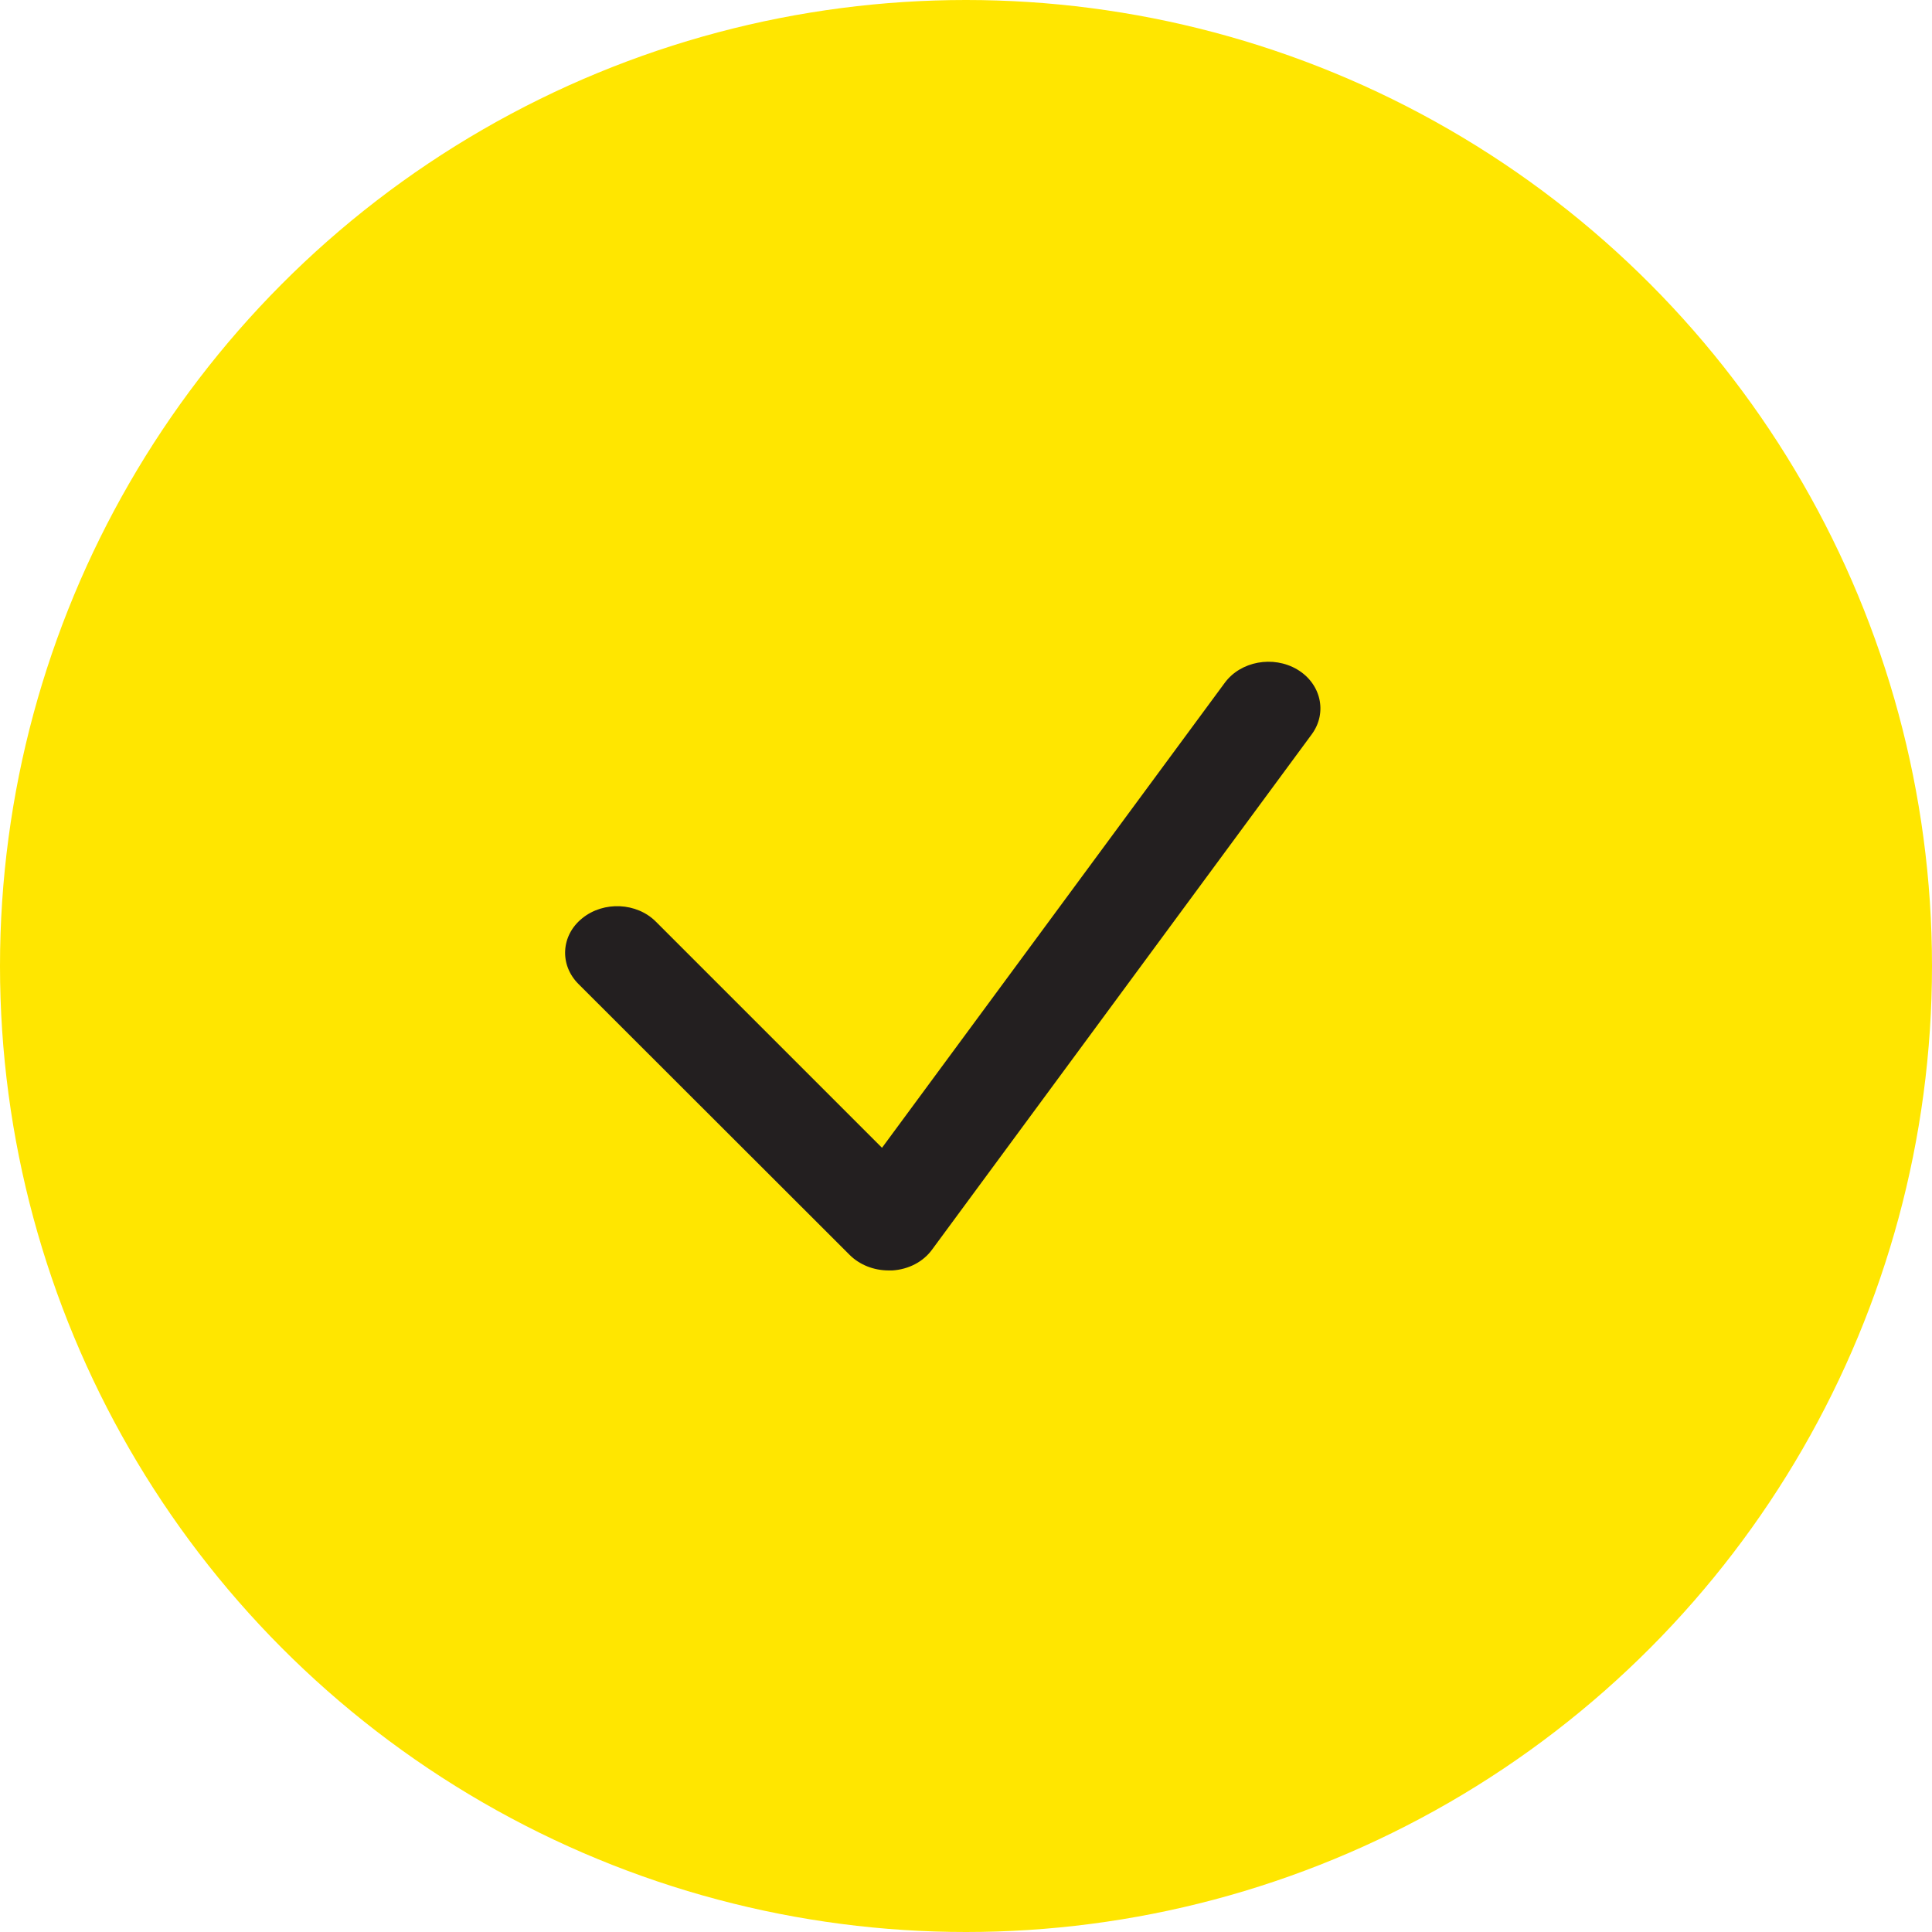
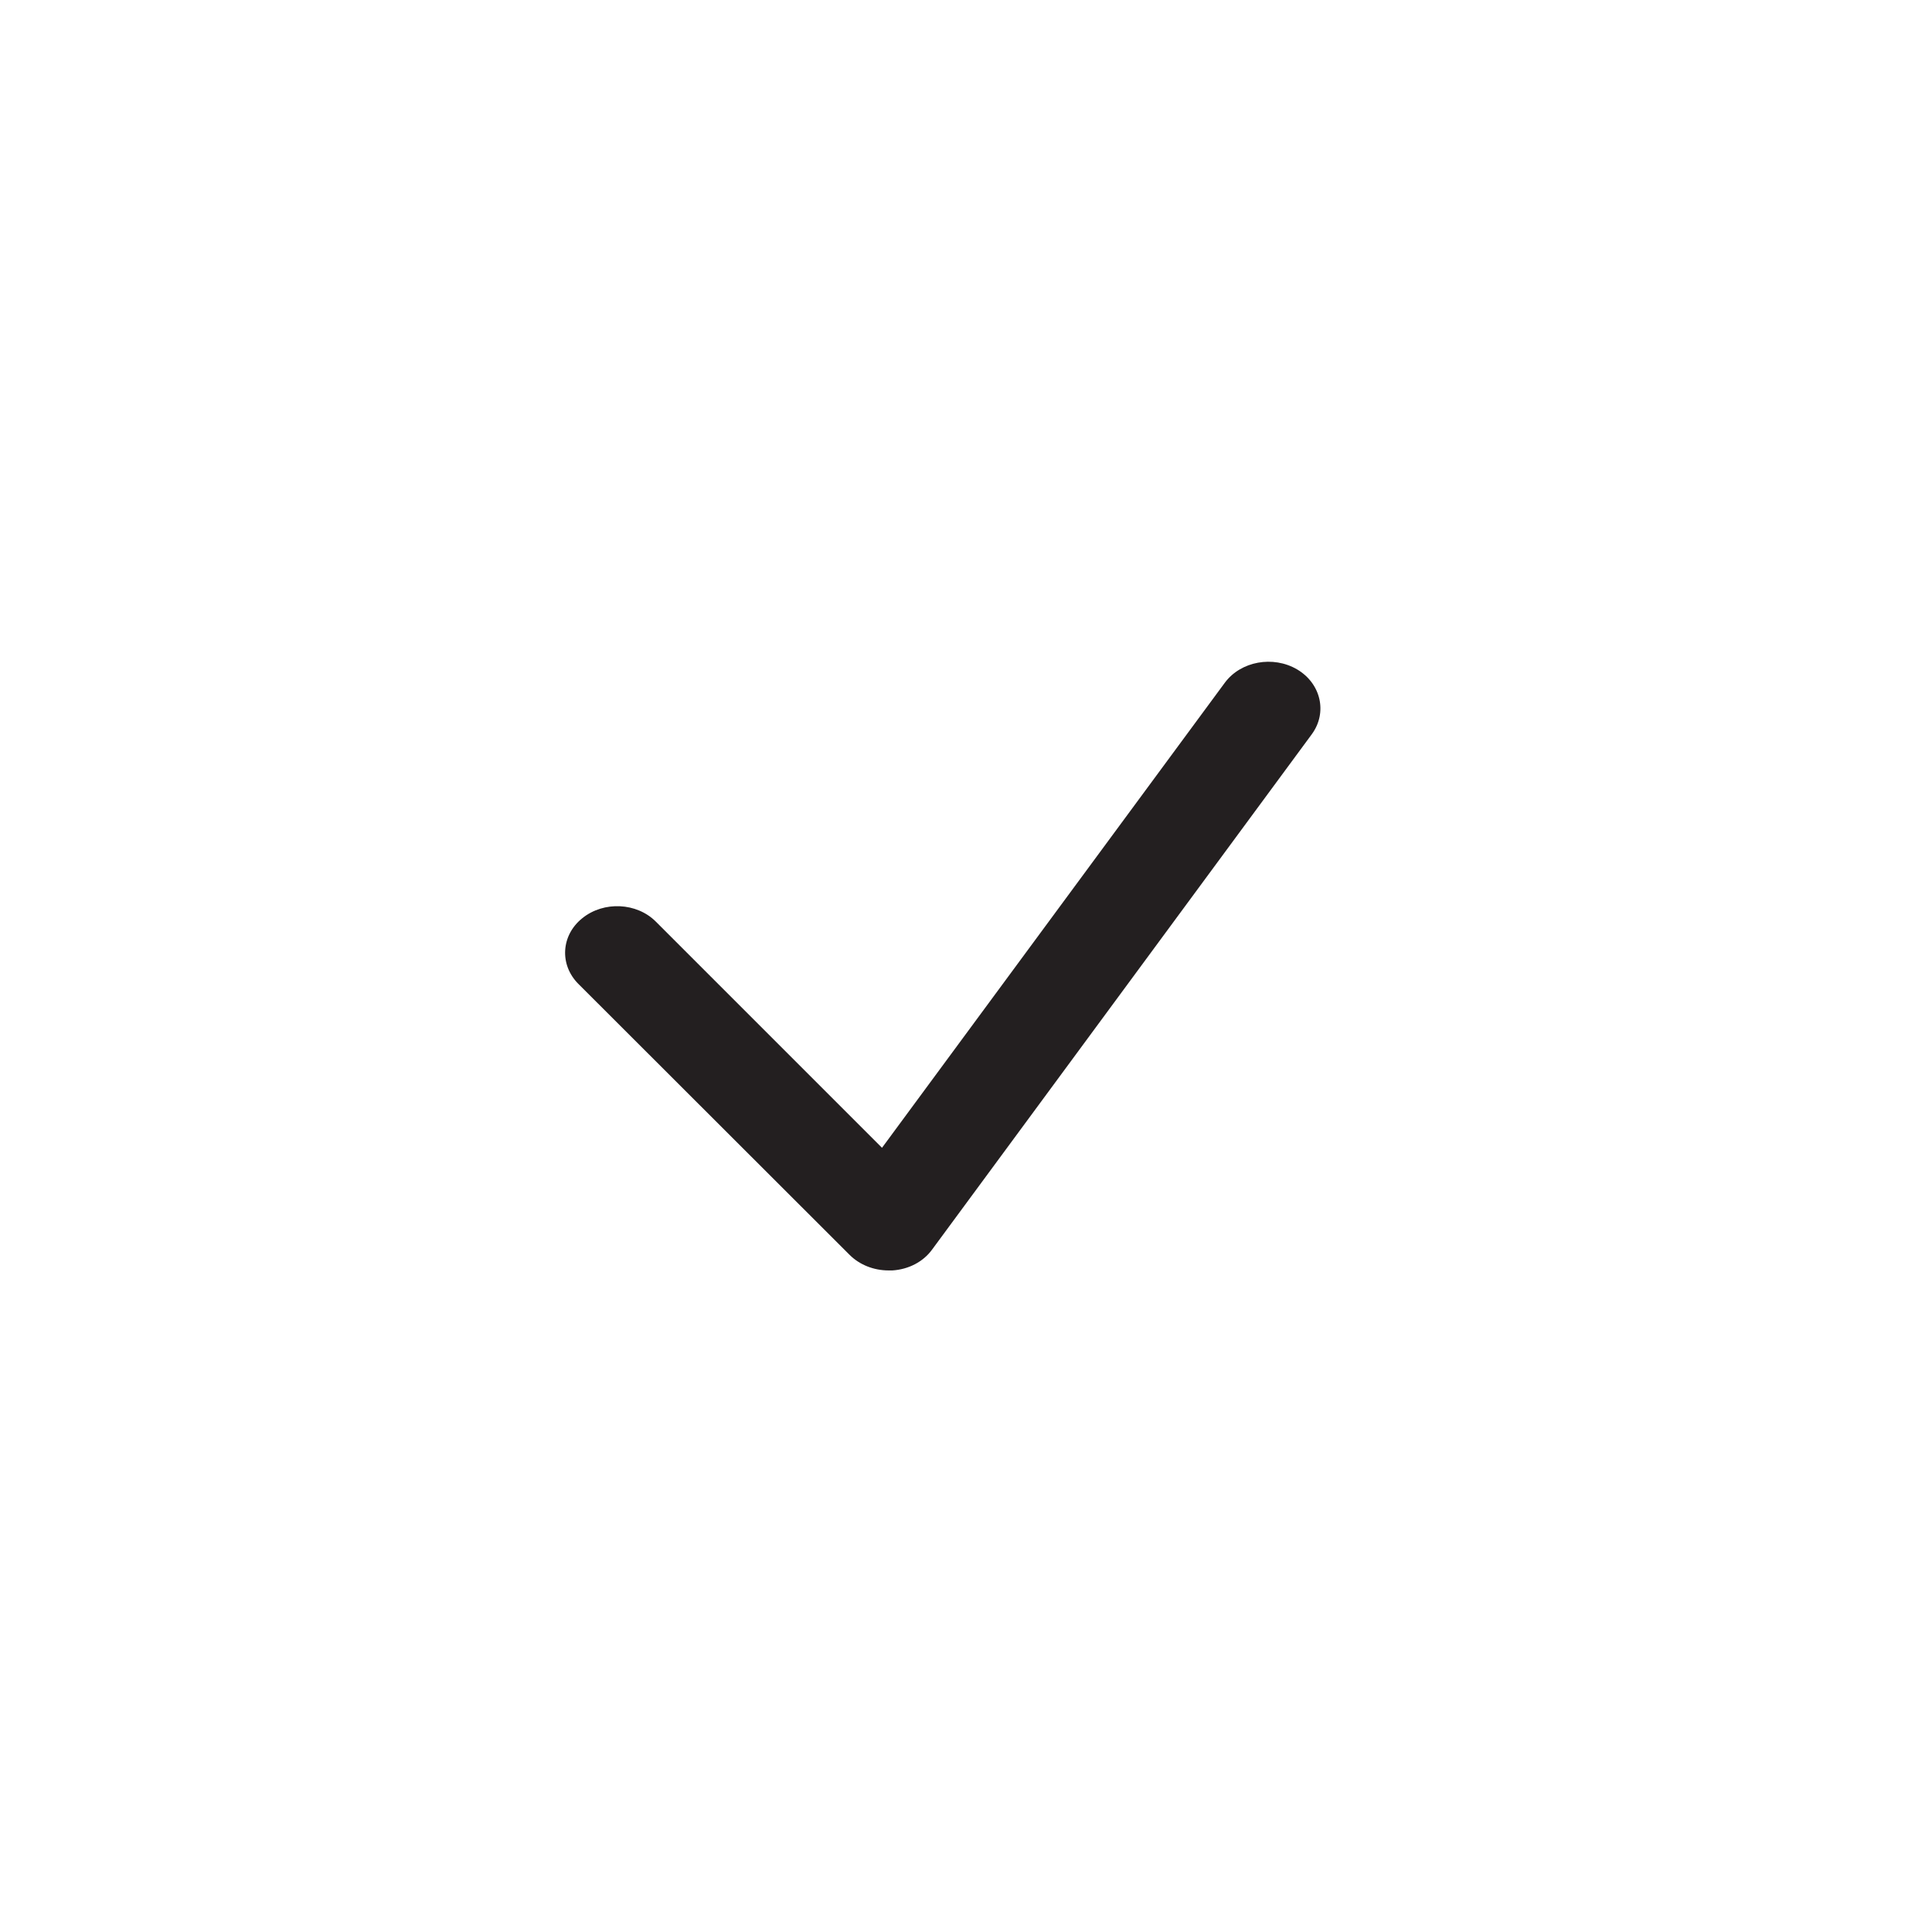
<svg xmlns="http://www.w3.org/2000/svg" width="21" height="21" viewBox="0 0 21 21" fill="none">
-   <circle cx="10.5" cy="10.5" r="10.5" fill="#FFE600" />
  <path d="M9.658 13.809C9.497 13.809 9.344 13.748 9.236 13.641L6.288 10.696C6.078 10.487 6.098 10.165 6.33 9.98C6.563 9.792 6.922 9.81 7.129 10.018L9.587 12.476L13.314 7.42C13.487 7.187 13.838 7.123 14.099 7.276C14.359 7.43 14.43 7.745 14.26 7.979L10.131 13.583C10.035 13.715 9.876 13.798 9.7 13.809C9.686 13.809 9.672 13.809 9.658 13.809Z" fill="#231F20" />
</svg>